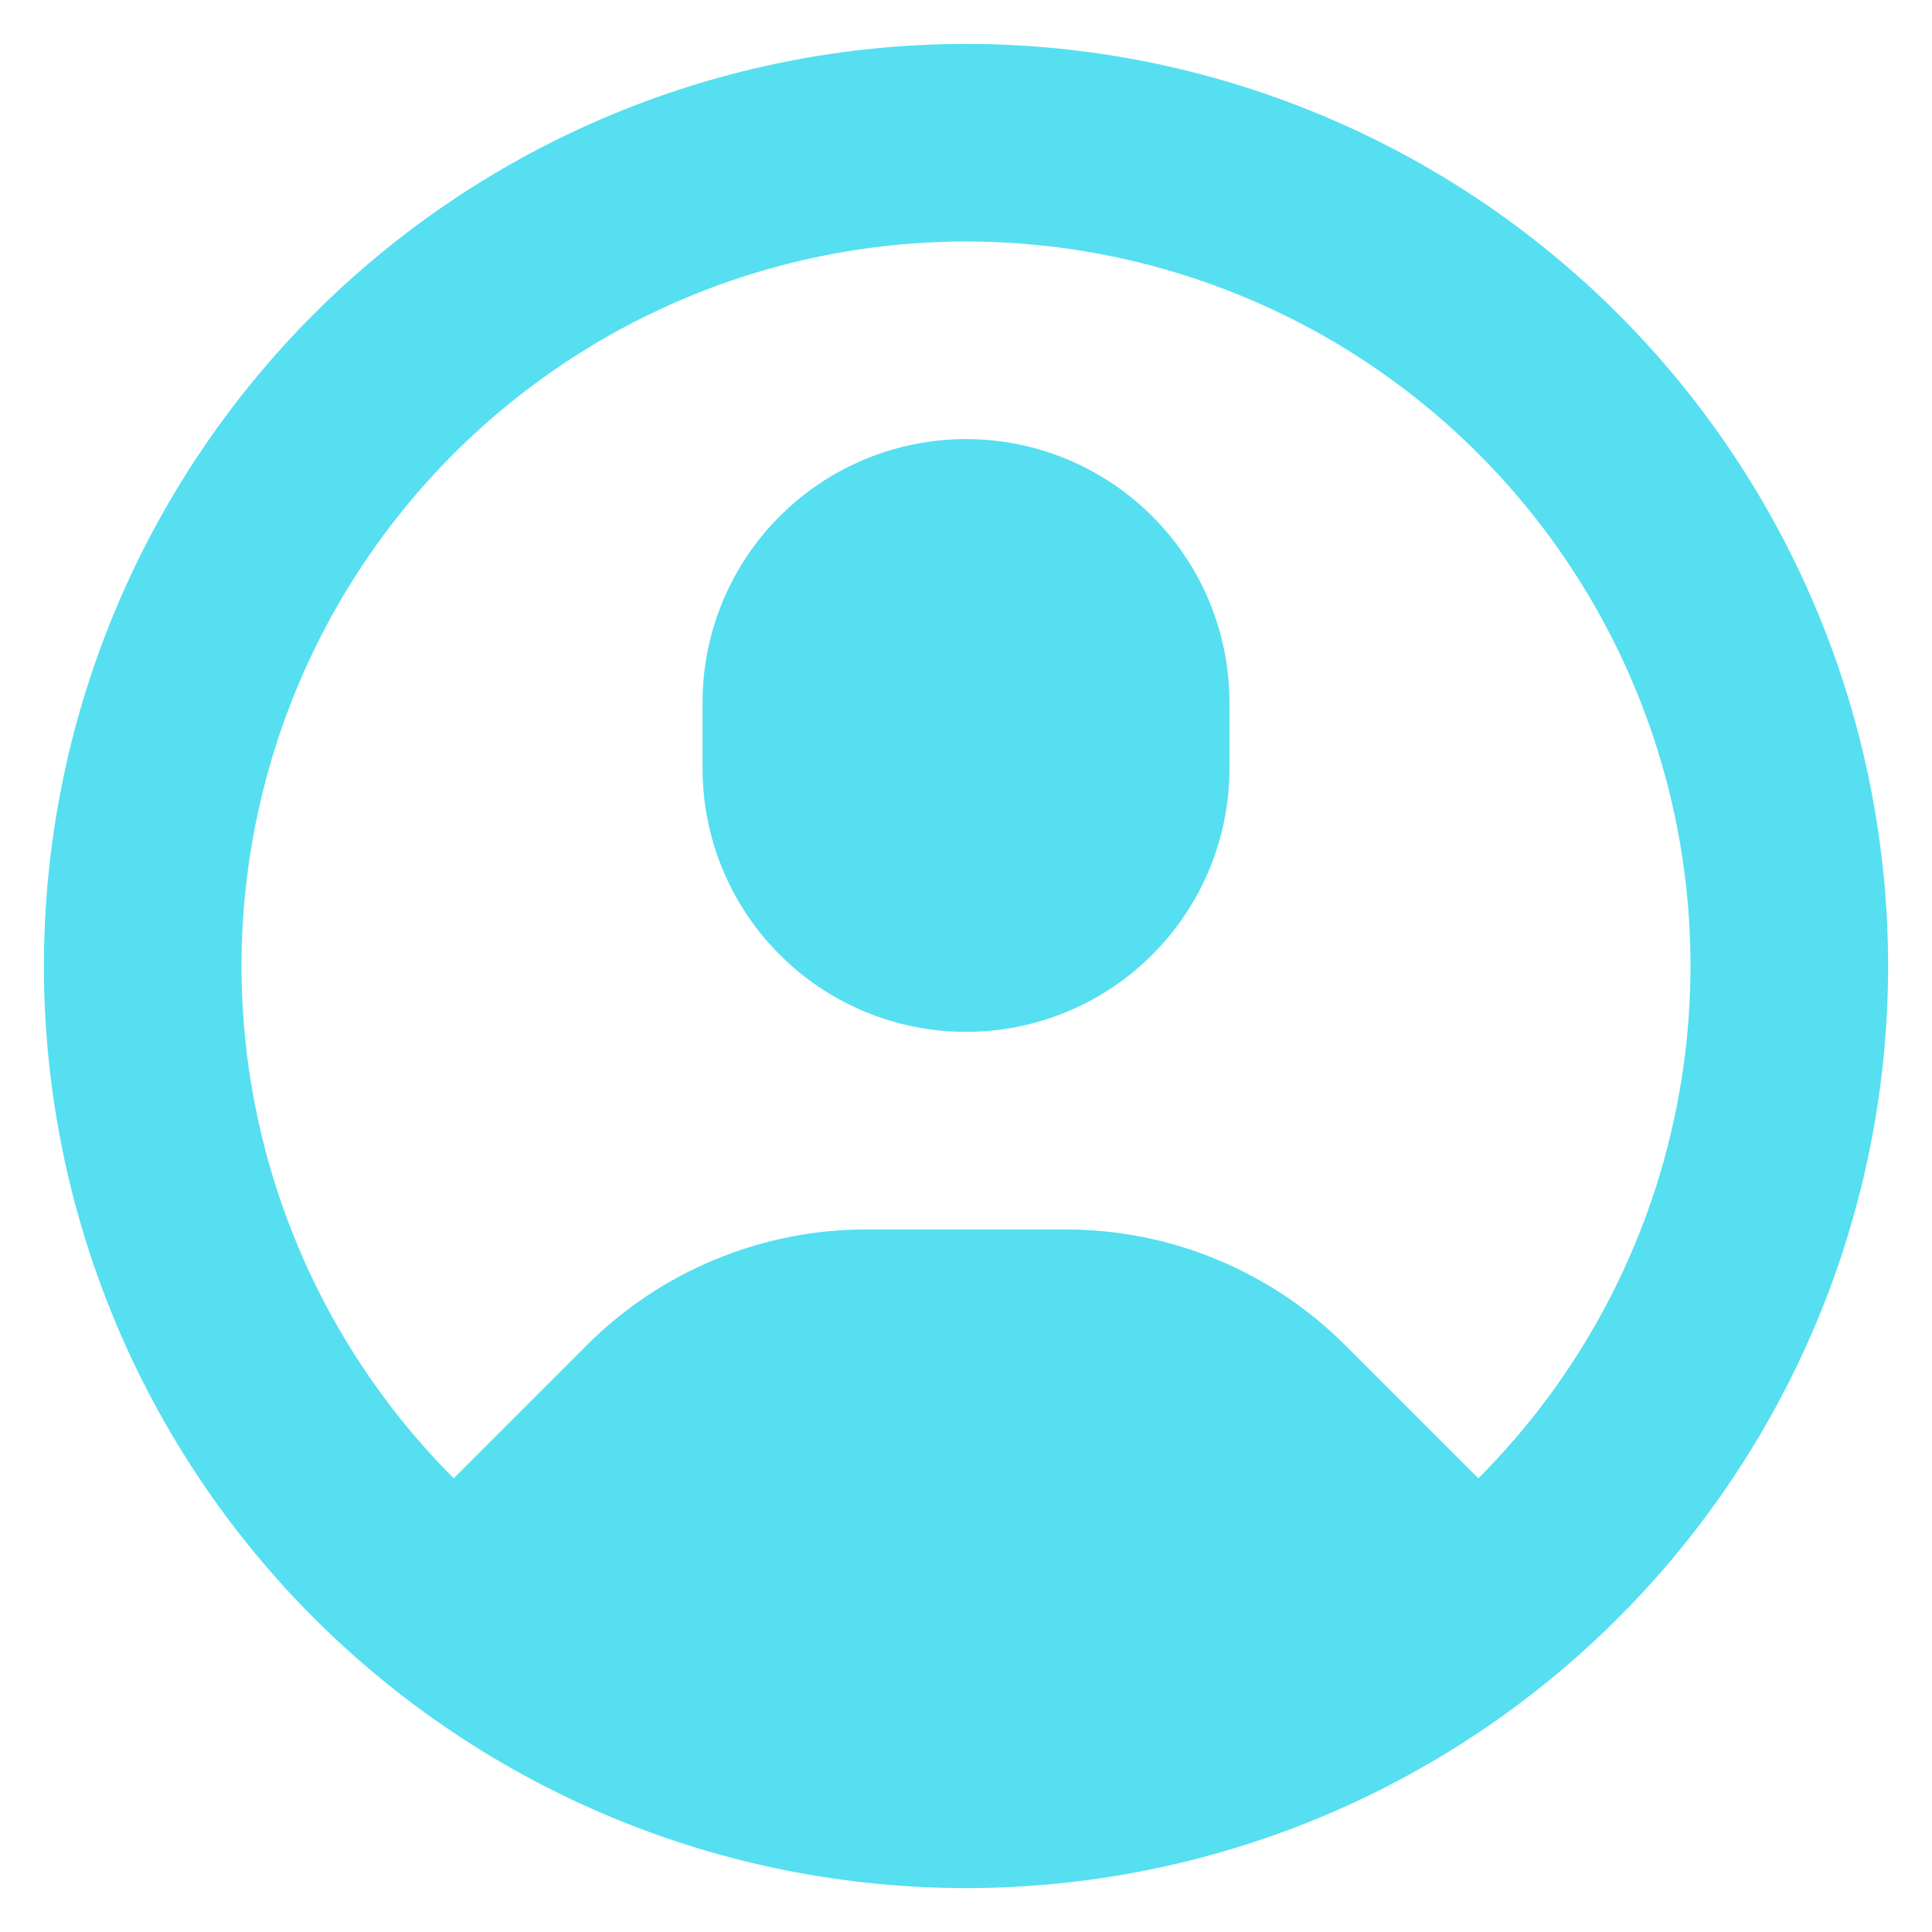
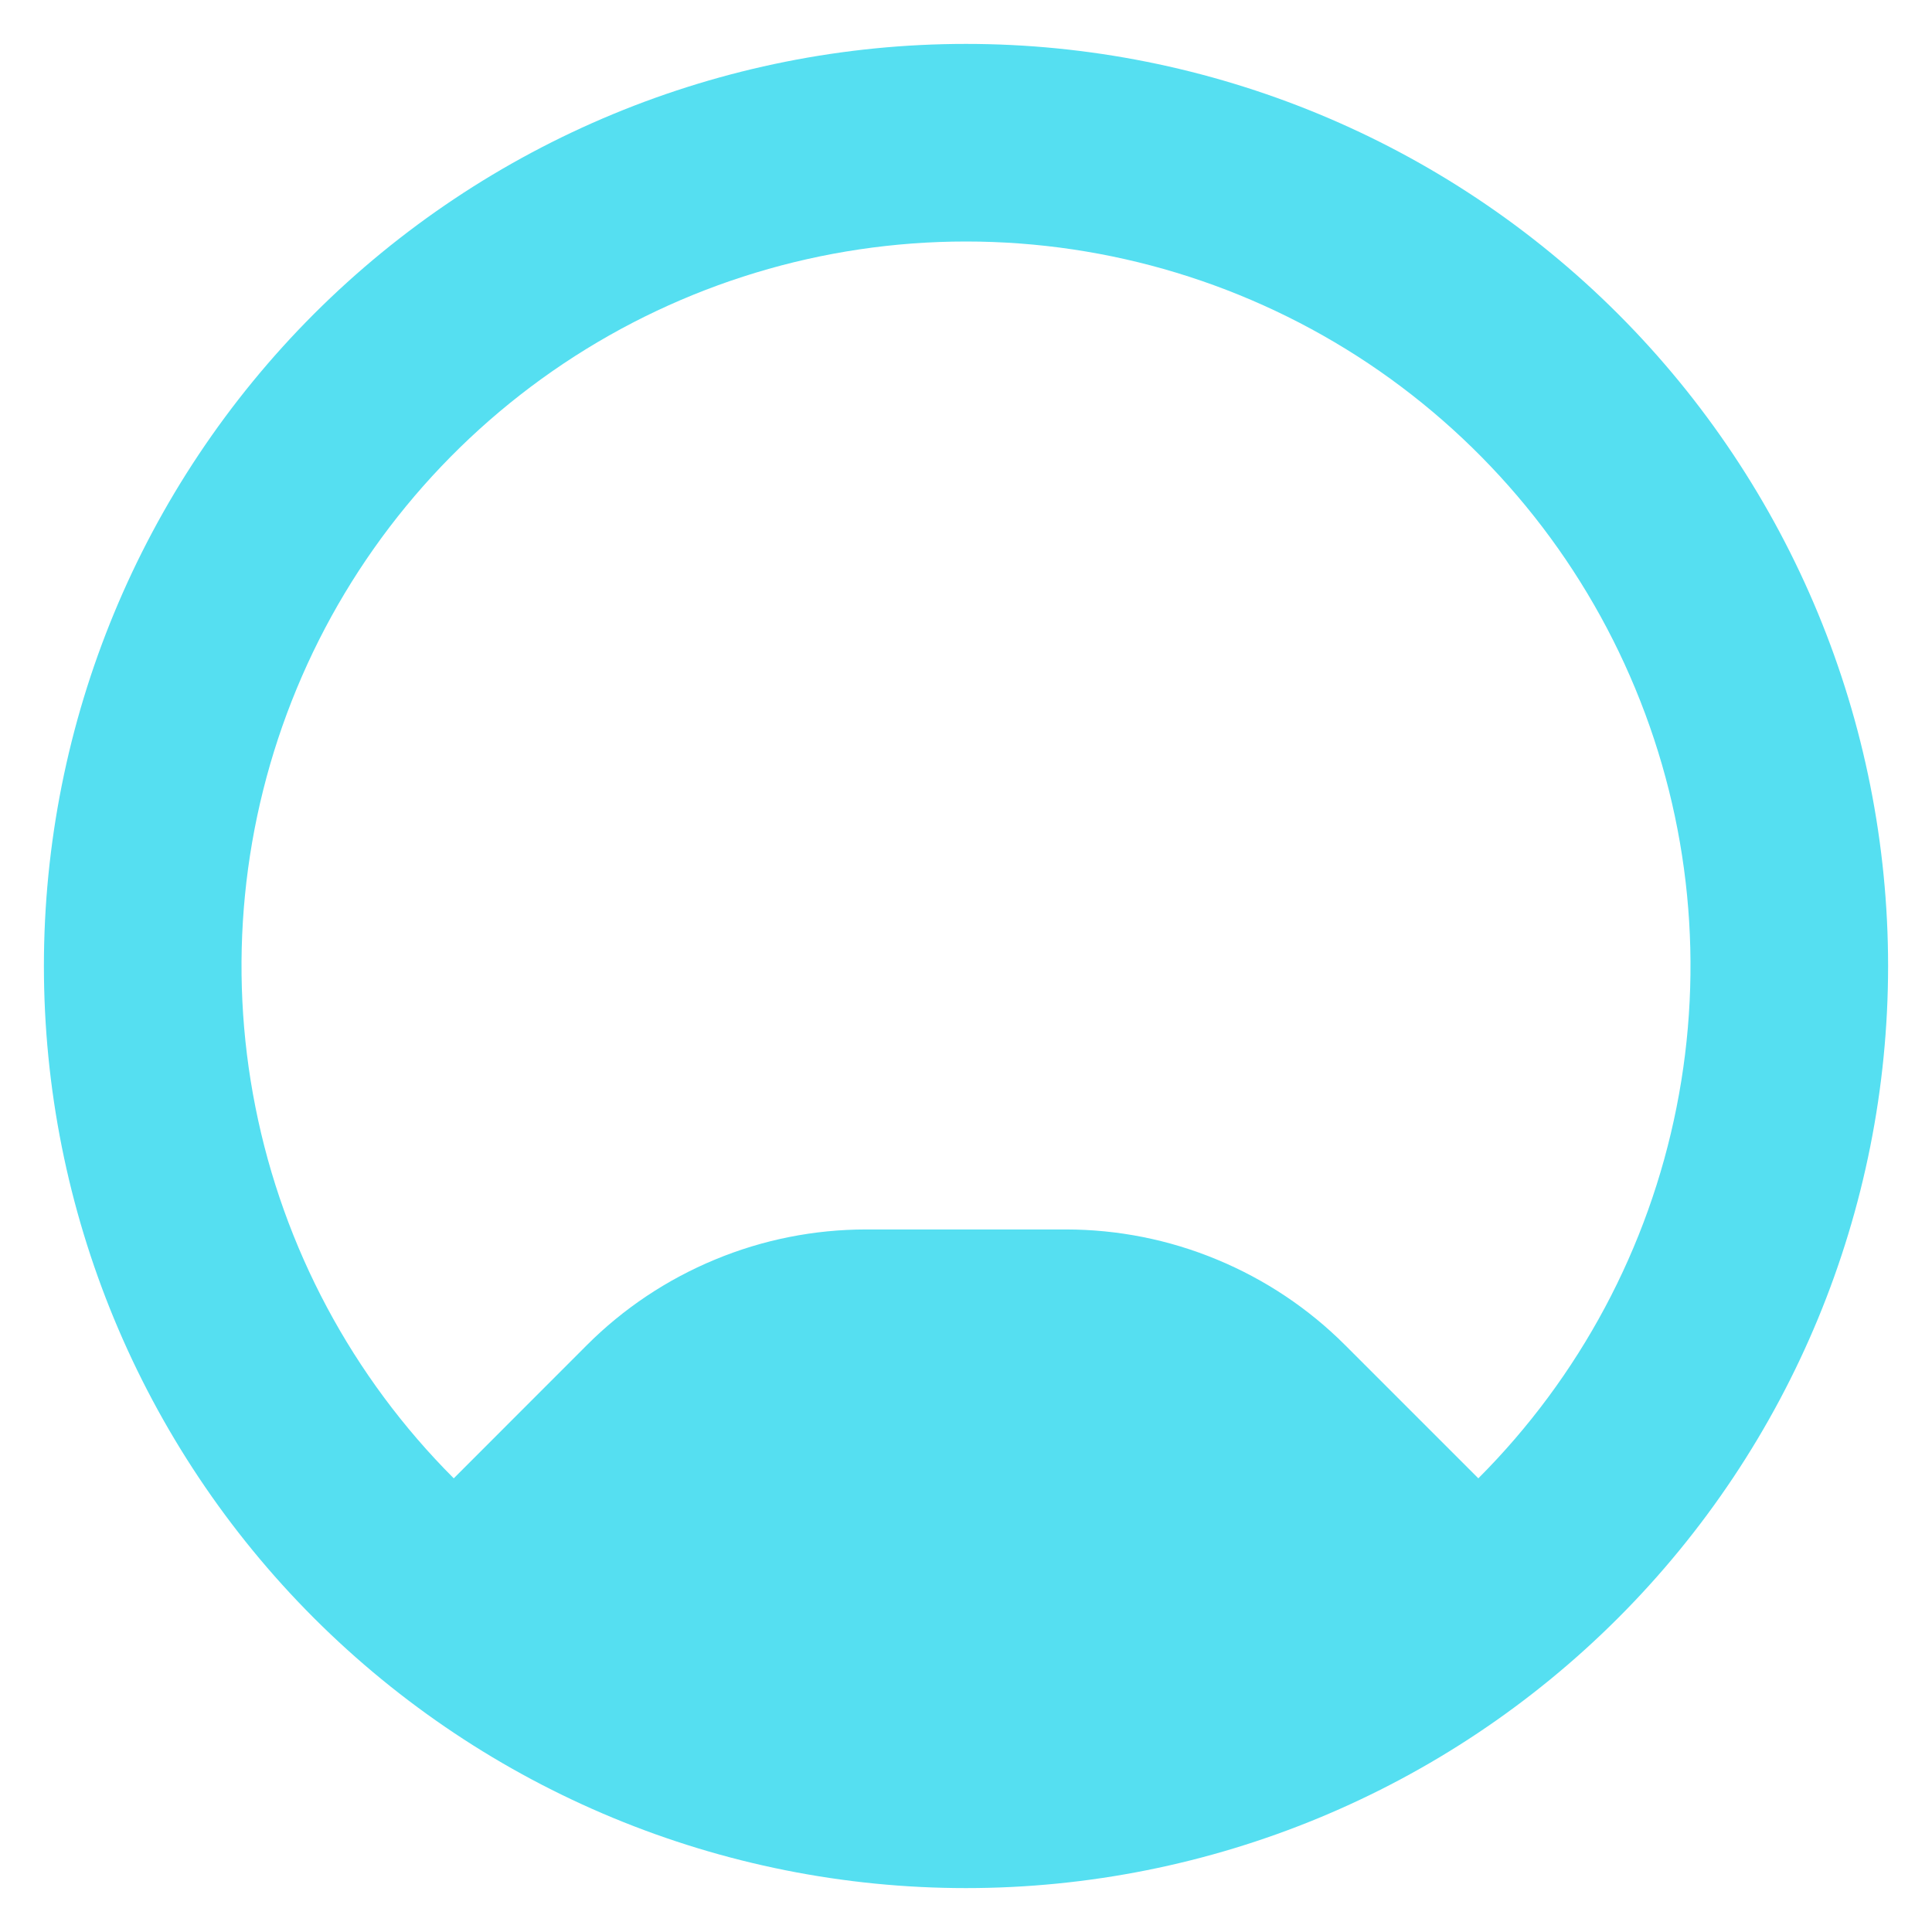
<svg xmlns="http://www.w3.org/2000/svg" width="22" height="22" viewBox="0 0 22 22" fill="none">
  <path fill-rule="evenodd" clip-rule="evenodd" d="M11 21.5C13.785 21.5 16.456 20.394 18.425 18.425C20.394 16.456 21.5 13.785 21.5 11C21.5 8.215 20.394 5.545 18.425 3.575C16.456 1.606 13.785 0.5 11 0.5C8.215 0.5 5.545 1.606 3.575 3.575C1.606 5.545 0.5 8.215 0.5 11C0.5 13.785 1.606 16.456 3.575 18.425C5.545 20.394 8.215 21.5 11 21.5ZM6.681 15.319L5.167 16.834C4.013 15.68 3.227 14.21 2.909 12.609C2.59 11.009 2.754 9.35 3.378 7.843C4.002 6.335 5.06 5.047 6.417 4.14C7.773 3.234 9.368 2.75 11 2.75C12.632 2.75 14.227 3.234 15.584 4.14C16.94 5.047 17.998 6.335 18.622 7.843C19.247 9.35 19.41 11.009 19.091 12.609C18.773 14.21 17.987 15.68 16.834 16.834L15.319 15.319C14.901 14.9 14.404 14.569 13.858 14.343C13.312 14.116 12.727 14 12.136 14H9.864C9.273 14 8.688 14.116 8.142 14.343C7.596 14.569 7.099 14.9 6.681 15.319Z" fill="#55DFF1" />
-   <path d="M11 5C10.204 5 9.441 5.316 8.879 5.879C8.316 6.441 8 7.204 8 8V8.75C8 9.546 8.316 10.309 8.879 10.871C9.441 11.434 10.204 11.75 11 11.75C11.796 11.75 12.559 11.434 13.121 10.871C13.684 10.309 14 9.546 14 8.75V8C14 7.204 13.684 6.441 13.121 5.879C12.559 5.316 11.796 5 11 5Z" fill="#55DFF1" />
</svg>